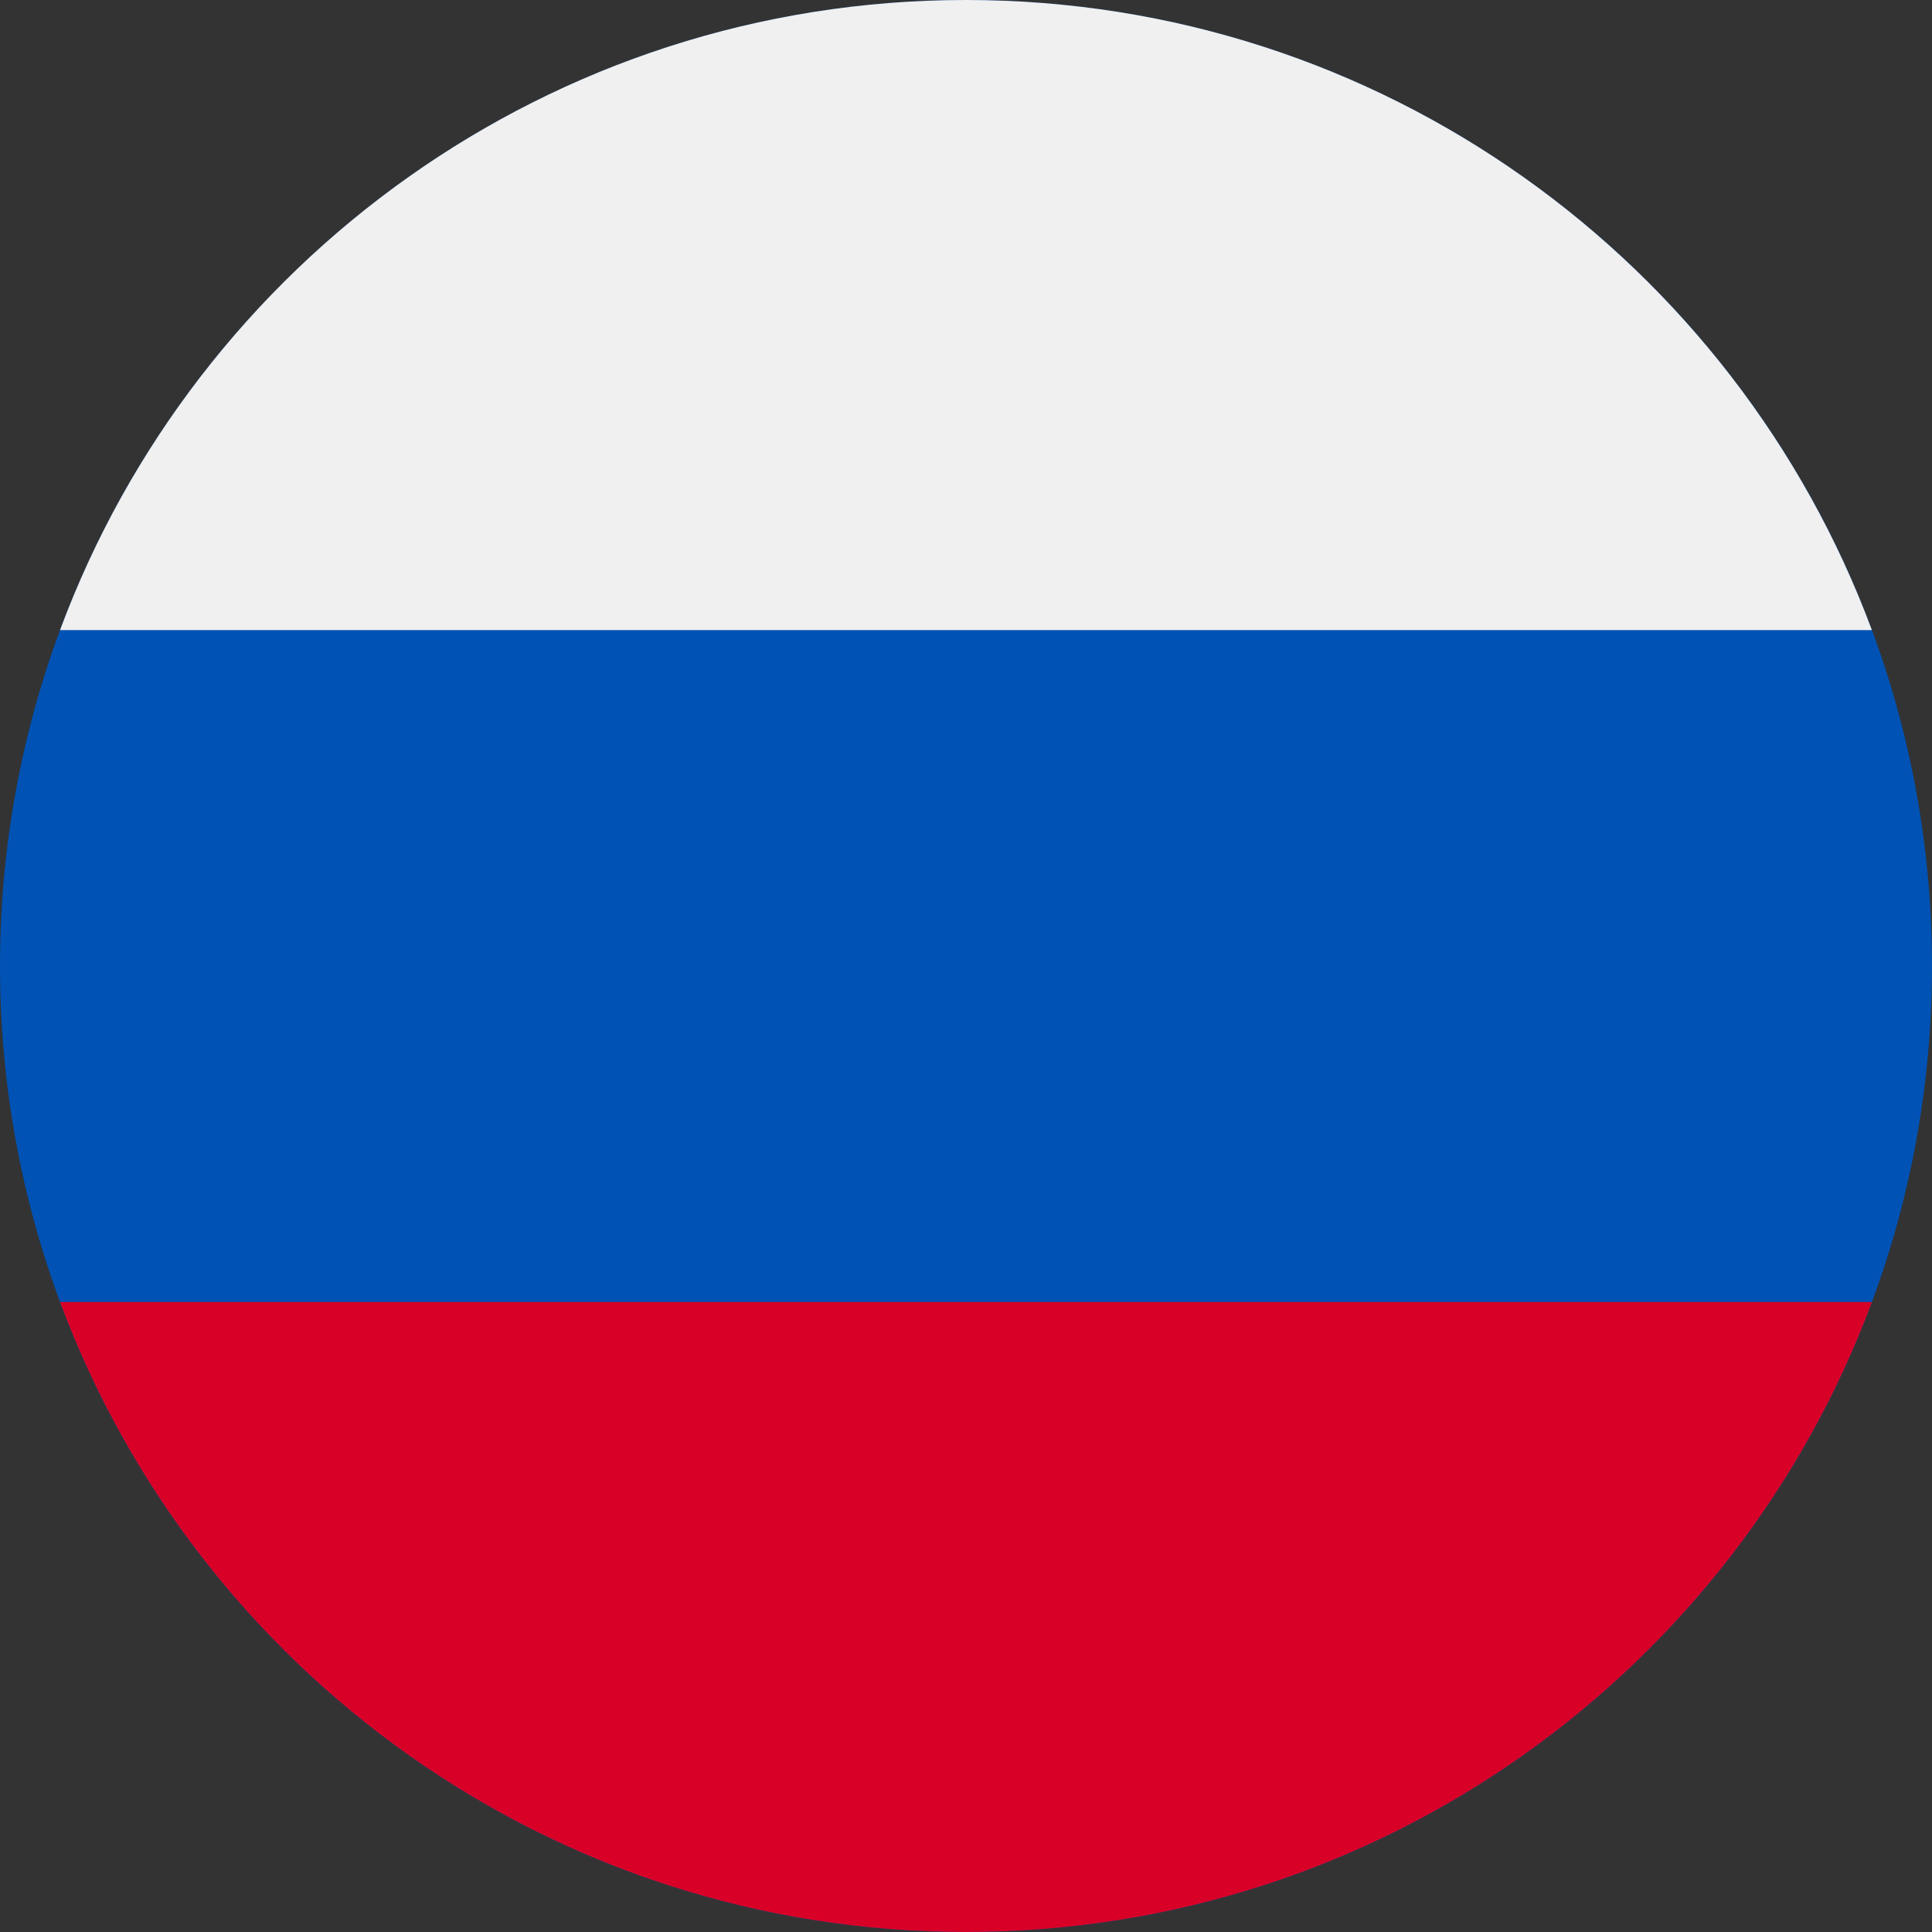
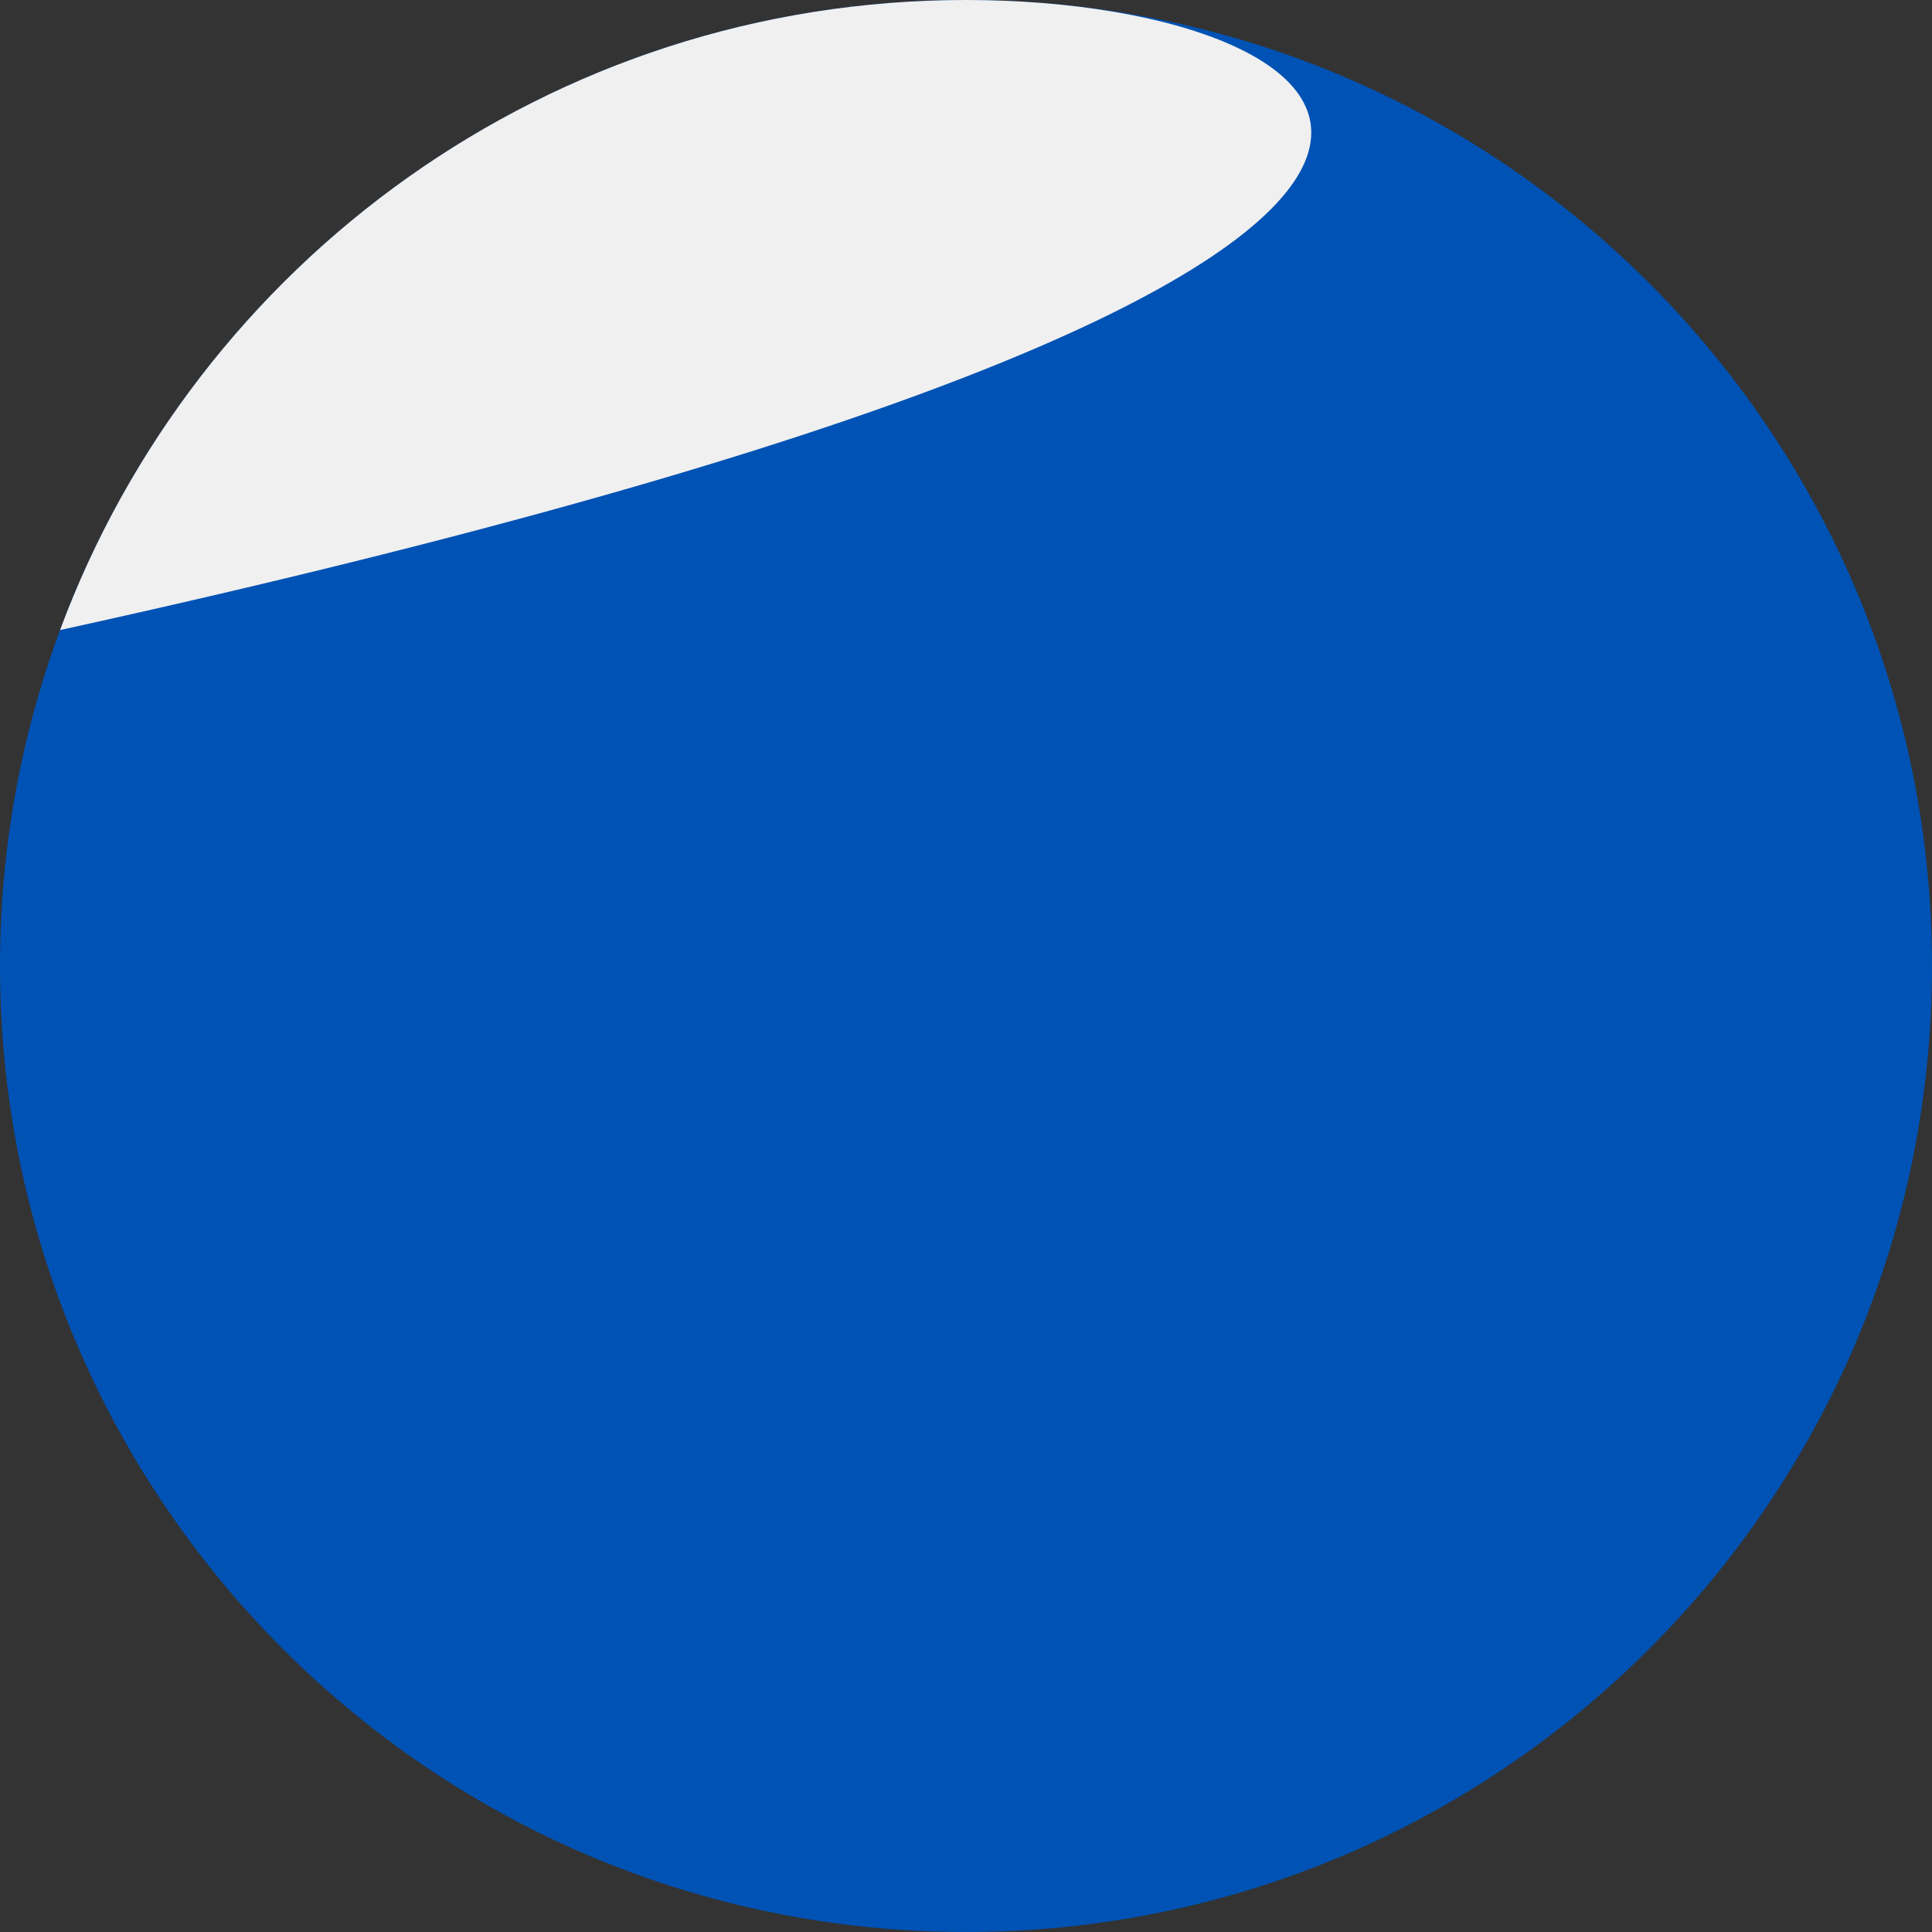
<svg xmlns="http://www.w3.org/2000/svg" width="24" height="24" viewBox="0 0 24 24" fill="none">
  <rect x="0" y="0" width="24" height="24" fill="#333333" stroke="none" />
  <g clip-path="url(#clip0_8542_45706)">
    <path d="M-5.24537e-07 12C-8.1423e-07 18.627 5.373 24 12 24C18.627 24 24 18.627 24 12C24 5.373 18.627 -2.34843e-07 12 -5.24537e-07C5.373 -8.1423e-07 -2.34843e-07 5.373 -5.24537e-07 12Z" fill="#0052B4" />
-     <path d="M12 24C17.16 24 21.558 20.743 23.254 16.174L0.746 16.174C2.442 20.743 6.84 24 12 24Z" fill="#D80027" />
-     <path d="M11.999 0C6.84 0 2.441 3.257 0.746 7.827L23.253 7.827C21.557 3.257 17.159 0 11.999 0Z" fill="#F0F0F0" />
+     <path d="M11.999 0C6.84 0 2.441 3.257 0.746 7.827C21.557 3.257 17.159 0 11.999 0Z" fill="#F0F0F0" />
  </g>
  <defs>
    <clipPath id="clip0_8542_45706">
      <rect width="24" height="24" fill="white" transform="translate(24) rotate(90)" />
    </clipPath>
  </defs>
</svg>